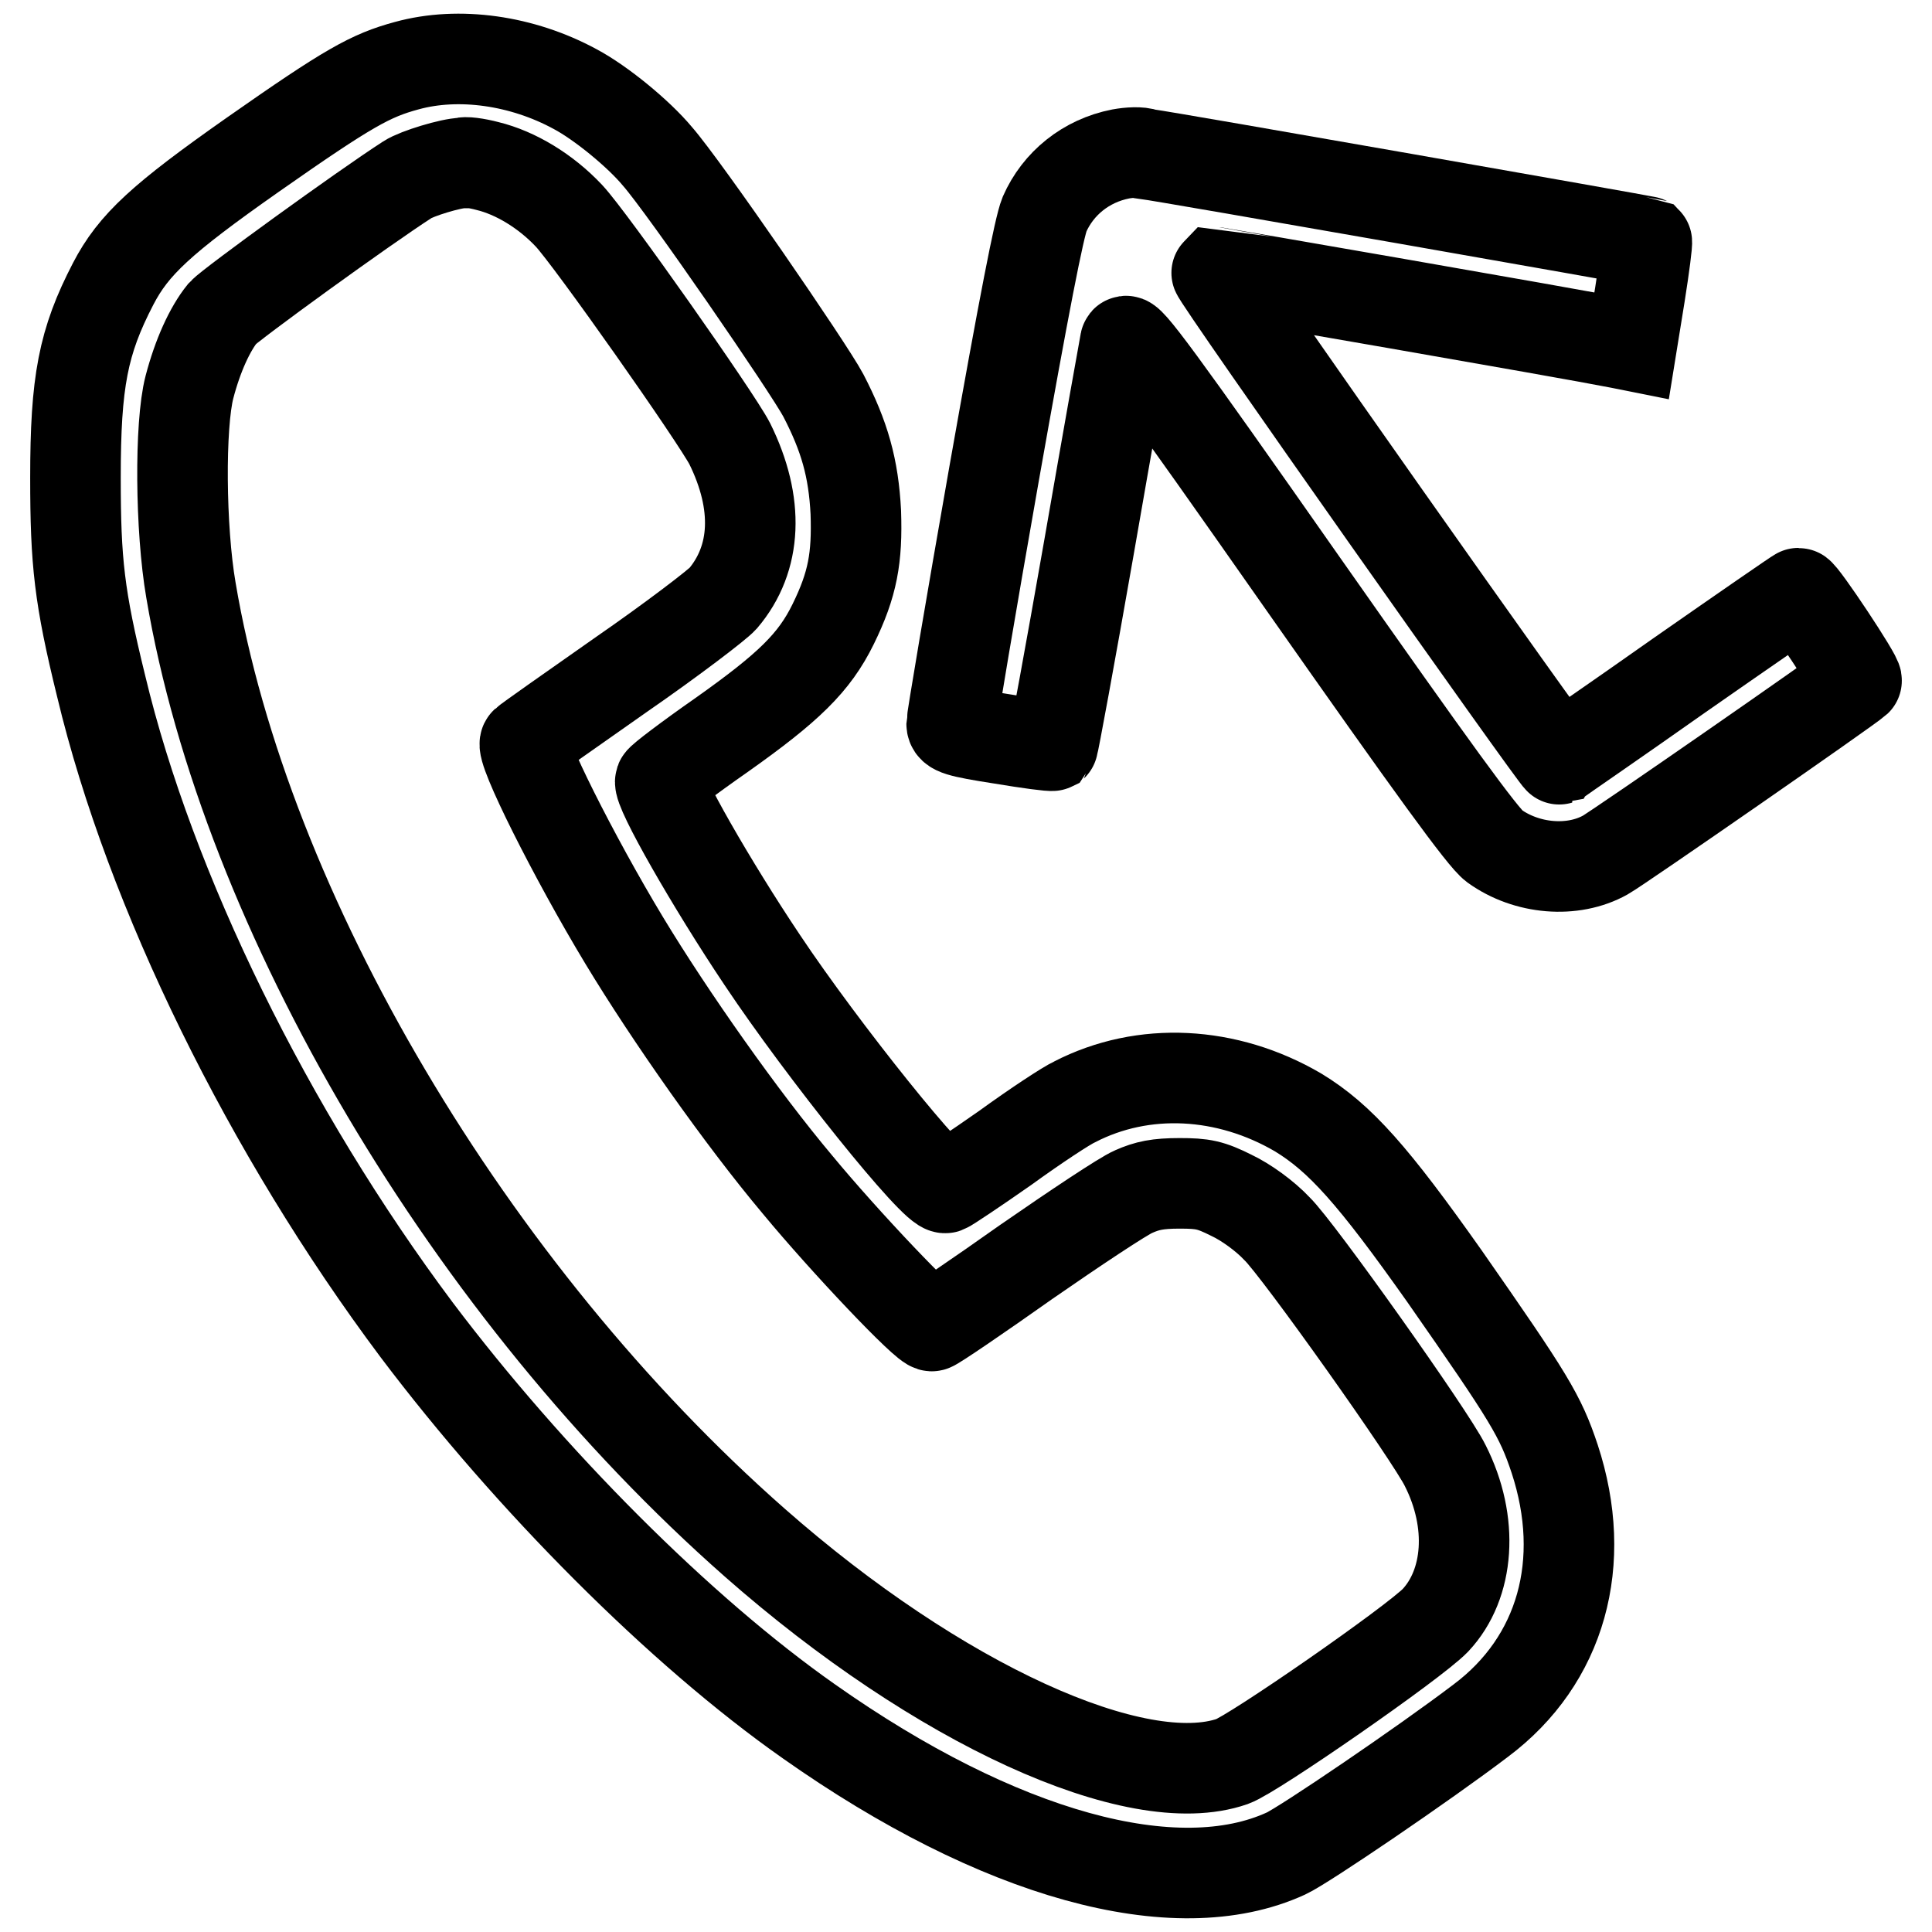
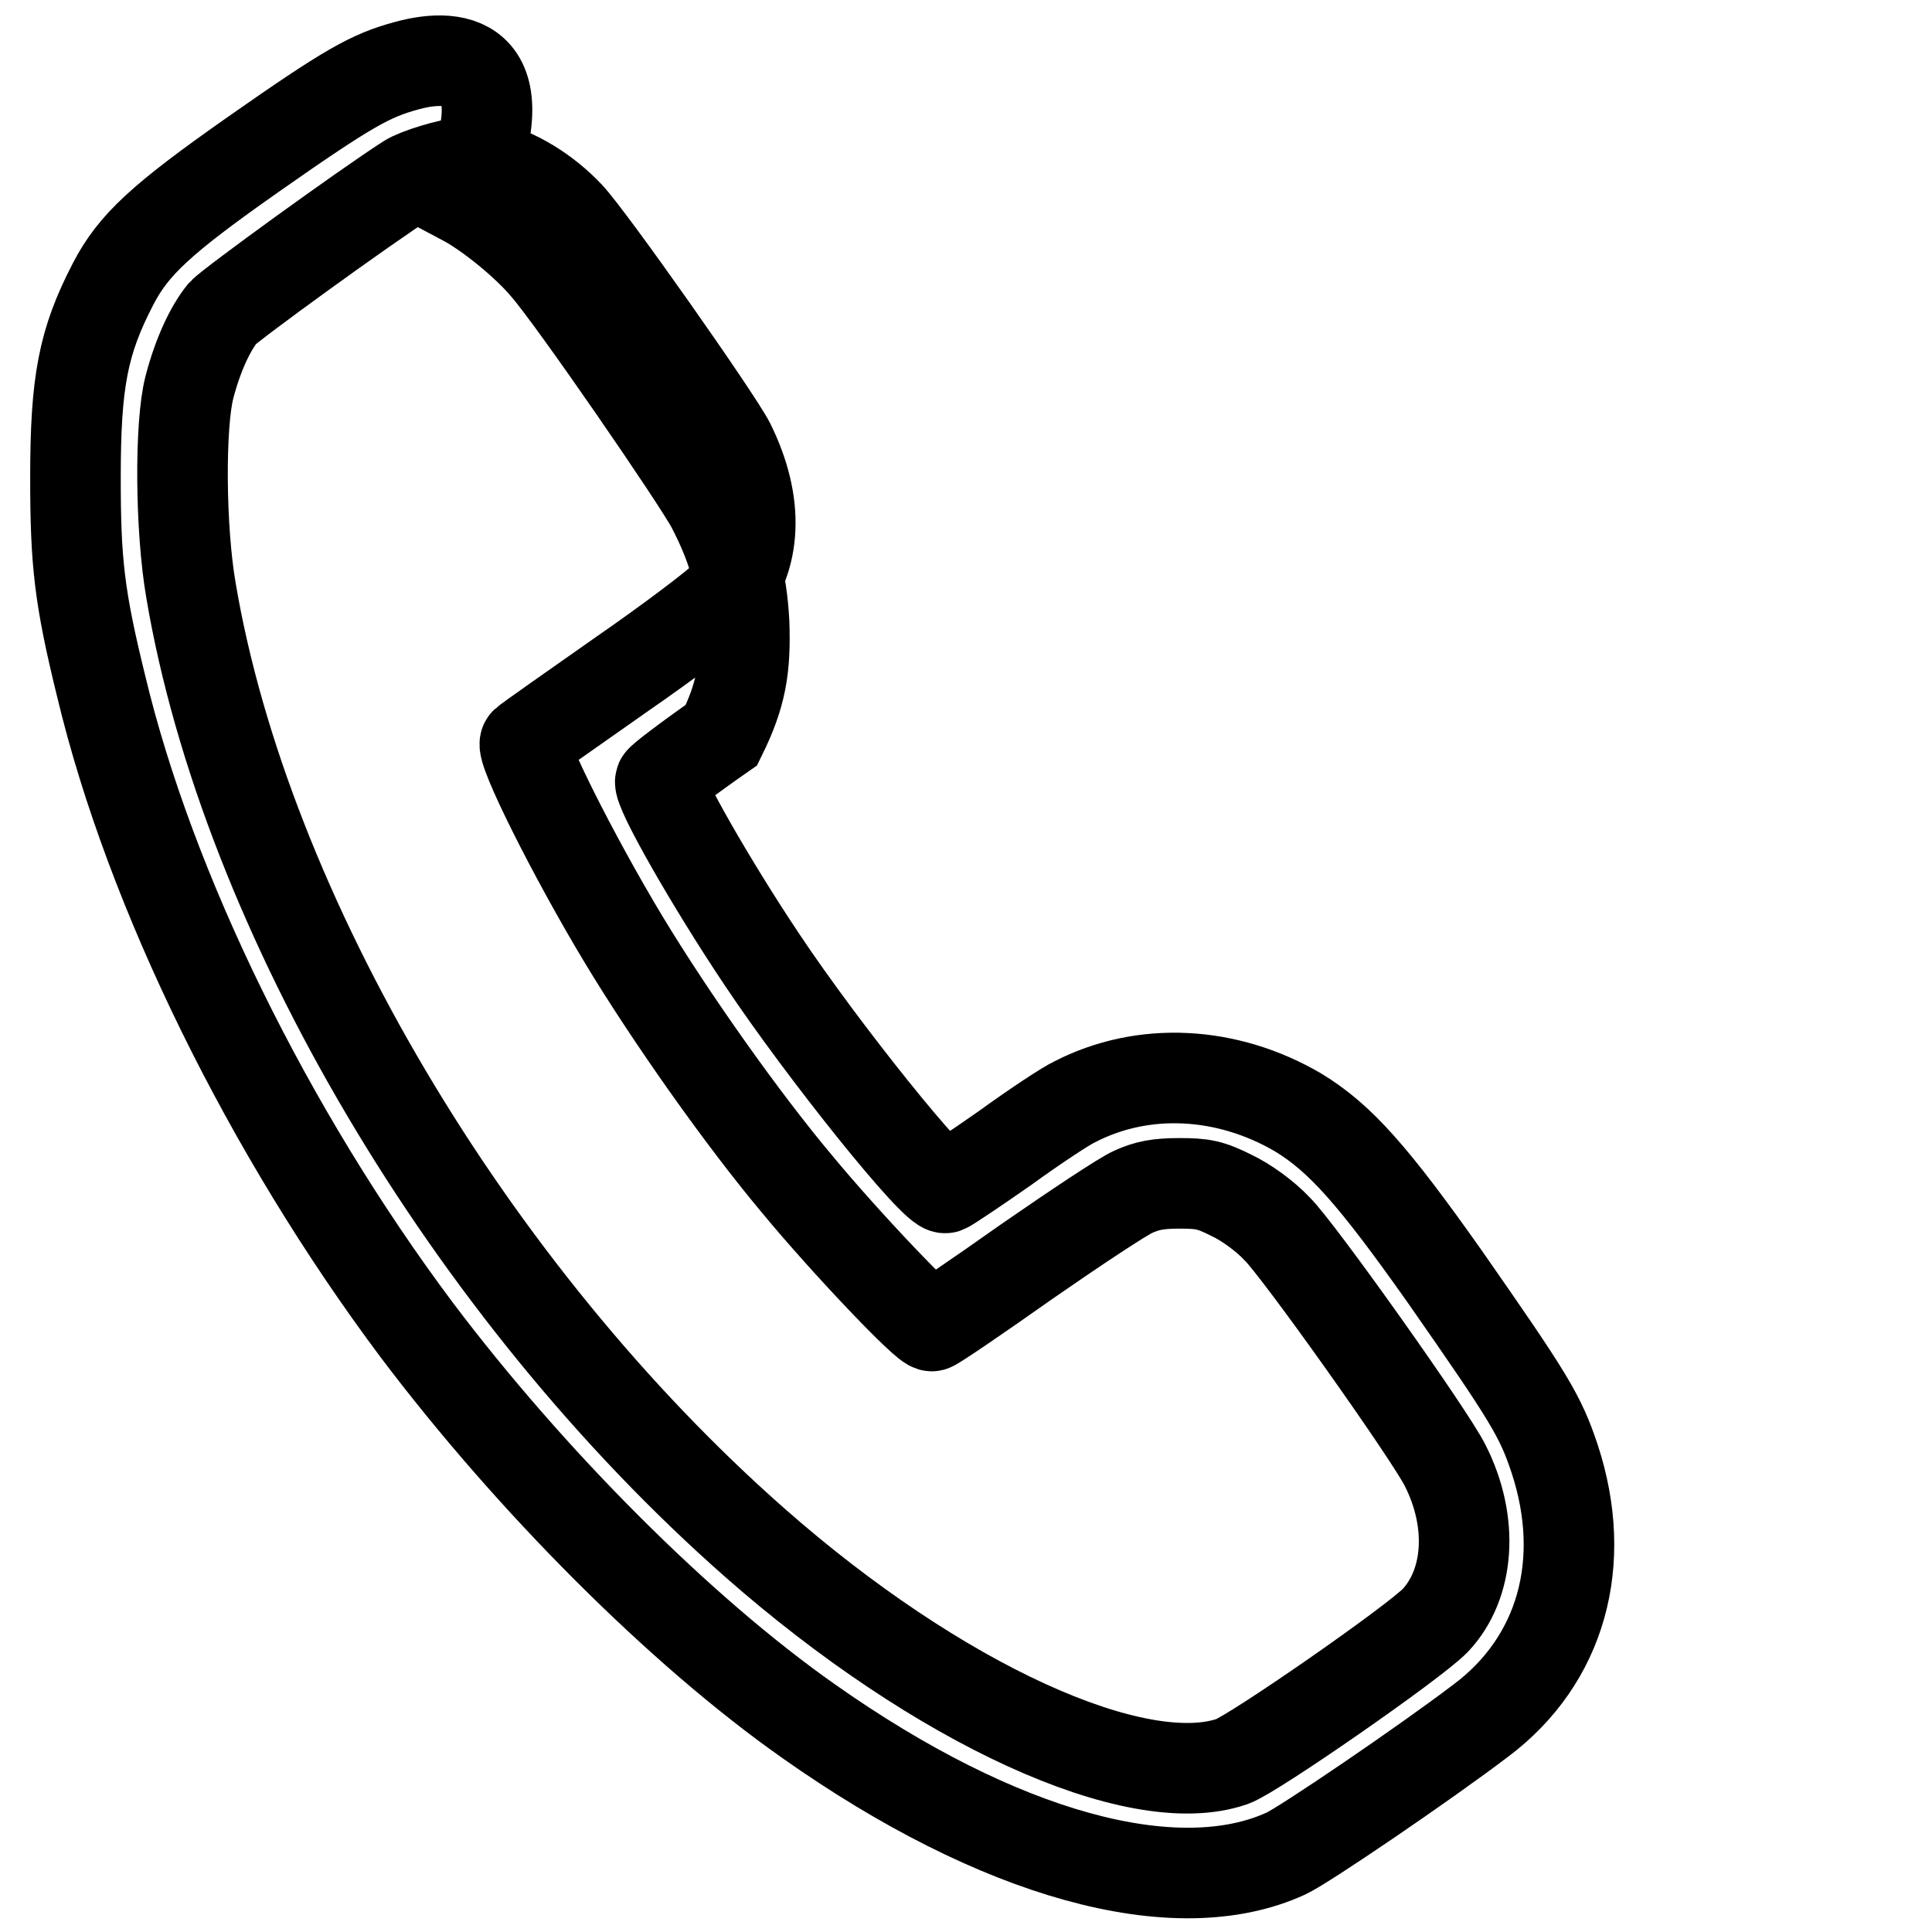
<svg xmlns="http://www.w3.org/2000/svg" version="1.1" x="0px" y="0px" viewBox="0 0 256 256" enable-background="new 0 0 256 256" xml:space="preserve">
  <g>
    <g>
      <g>
-         <path stroke-width="12" fill-opacity="0" stroke="#000000" d="M53.9,8.7c-4.8,1.3-7.7,2.9-20.4,11.8C21.4,29,17.7,32.4,15,37.6c-4,7.7-5,13-5,25.7c0,11.2,0.5,15.8,3.4,27.6c6.5,27.2,22.2,59.1,41.8,85.3c15,19.9,34.9,39.9,52,51.9c25.1,17.7,48.6,24.2,63.2,17.5c2.4-1.1,18.3-11.9,25.8-17.6c10.7-8,14.3-21,9.8-34.7c-1.9-5.7-3.3-8-14.6-24.2c-9.4-13.3-13.8-18.3-19.4-21.7c-9.4-5.5-20.5-6.1-29.6-1.4c-1.1,0.5-5.2,3.2-9.2,6.1c-4,2.8-7.6,5.2-7.9,5.3c-1.3,0.5-16.3-18.2-24.3-30.2c-6.7-10-13.9-22.6-13.5-23.7c0.1-0.3,3.8-3.1,8.1-6.1c8.9-6.3,12.3-9.6,14.8-14.7c2.6-5.3,3.2-8.8,3-14.8c-0.3-5.9-1.5-10.1-4.3-15.5c-1.9-3.6-18.4-27.6-22-31.7c-2.5-3-7.5-7.1-10.9-8.9C69.2,8,60.8,6.8,53.9,8.7z M64.6,22c3.7,0.9,7.7,3.3,10.8,6.6c2.9,3.1,19.5,26.7,21.3,30.2c3.9,7.9,3.6,15.2-0.9,20.5c-0.7,0.8-6.7,5.4-13.5,10.1c-6.7,4.7-12.4,8.7-12.7,9c-0.8,0.7,6.4,15.1,13.1,26.2c6.1,10.1,15.6,23.6,23,32.4c6.2,7.5,17.1,19,17.8,18.7c0.4-0.1,6-3.9,12.5-8.5c6.5-4.5,12.8-8.7,14.2-9.3c1.8-0.8,3.2-1.1,6.1-1.1c3.1,0,4.1,0.2,6.9,1.6c1.9,0.9,4.4,2.7,6,4.4c2.8,2.7,20.4,27.5,22.3,31.4c3.8,7.5,3.2,15.7-1.3,20.5c-2.9,3-24.1,17.7-26.9,18.7c-12.7,4.4-39-7.6-63.3-29c-37.7-33.2-67.5-83.5-74.7-126.2c-1.4-8.1-1.5-21.9-0.2-26.9c1.1-4.2,2.7-7.7,4.4-9.8c1.1-1.2,18.6-13.9,24.5-17.7c1.2-0.8,5.8-2.2,7.3-2.2C61.5,21.4,63.1,21.6,64.6,22z" />
-         <path stroke-width="12" fill-opacity="0" stroke="#000000" d="M148.5,20.4c-4.6,0.9-8.3,3.9-10.1,8c-0.7,1.7-2.7,11.9-6.7,34.5c-3.1,17.6-5.6,32.5-5.6,33c0,0.8,0.8,1.1,6.6,2c3.6,0.6,6.6,1,6.8,0.9c0.1-0.1,2.3-12,4.8-26.3c2.5-14.4,4.7-26.7,4.8-27.2c0.2-1,4.4,4.7,23.6,32.1c17.2,24.5,23.8,33.6,25.3,34.7c4.3,3.1,10.4,3.6,14.7,1.2c1.8-1,32.2-22.1,33.3-23.1c0.3-0.3-7.2-11.6-7.7-11.6c-0.1,0-7.2,4.9-15.8,10.9c-8.5,6-15.8,11-15.9,11.1c-0.3,0.1-45.7-64.2-45.4-64.5c0.1,0,45.9,7.9,53.5,9.4l1.5,0.3l1.1-6.8c0.6-3.8,1-6.9,0.9-7c-0.2-0.1-63.3-11.2-66.4-11.6C151.1,20.1,149.6,20.2,148.5,20.4z" />
+         <path stroke-width="12" fill-opacity="0" stroke="#000000" d="M53.9,8.7c-4.8,1.3-7.7,2.9-20.4,11.8C21.4,29,17.7,32.4,15,37.6c-4,7.7-5,13-5,25.7c0,11.2,0.5,15.8,3.4,27.6c6.5,27.2,22.2,59.1,41.8,85.3c15,19.9,34.9,39.9,52,51.9c25.1,17.7,48.6,24.2,63.2,17.5c2.4-1.1,18.3-11.9,25.8-17.6c10.7-8,14.3-21,9.8-34.7c-1.9-5.7-3.3-8-14.6-24.2c-9.4-13.3-13.8-18.3-19.4-21.7c-9.4-5.5-20.5-6.1-29.6-1.4c-1.1,0.5-5.2,3.2-9.2,6.1c-4,2.8-7.6,5.2-7.9,5.3c-1.3,0.5-16.3-18.2-24.3-30.2c-6.7-10-13.9-22.6-13.5-23.7c0.1-0.3,3.8-3.1,8.1-6.1c2.6-5.3,3.2-8.8,3-14.8c-0.3-5.9-1.5-10.1-4.3-15.5c-1.9-3.6-18.4-27.6-22-31.7c-2.5-3-7.5-7.1-10.9-8.9C69.2,8,60.8,6.8,53.9,8.7z M64.6,22c3.7,0.9,7.7,3.3,10.8,6.6c2.9,3.1,19.5,26.7,21.3,30.2c3.9,7.9,3.6,15.2-0.9,20.5c-0.7,0.8-6.7,5.4-13.5,10.1c-6.7,4.7-12.4,8.7-12.7,9c-0.8,0.7,6.4,15.1,13.1,26.2c6.1,10.1,15.6,23.6,23,32.4c6.2,7.5,17.1,19,17.8,18.7c0.4-0.1,6-3.9,12.5-8.5c6.5-4.5,12.8-8.7,14.2-9.3c1.8-0.8,3.2-1.1,6.1-1.1c3.1,0,4.1,0.2,6.9,1.6c1.9,0.9,4.4,2.7,6,4.4c2.8,2.7,20.4,27.5,22.3,31.4c3.8,7.5,3.2,15.7-1.3,20.5c-2.9,3-24.1,17.7-26.9,18.7c-12.7,4.4-39-7.6-63.3-29c-37.7-33.2-67.5-83.5-74.7-126.2c-1.4-8.1-1.5-21.9-0.2-26.9c1.1-4.2,2.7-7.7,4.4-9.8c1.1-1.2,18.6-13.9,24.5-17.7c1.2-0.8,5.8-2.2,7.3-2.2C61.5,21.4,63.1,21.6,64.6,22z" />
      </g>
    </g>
  </g>
</svg>